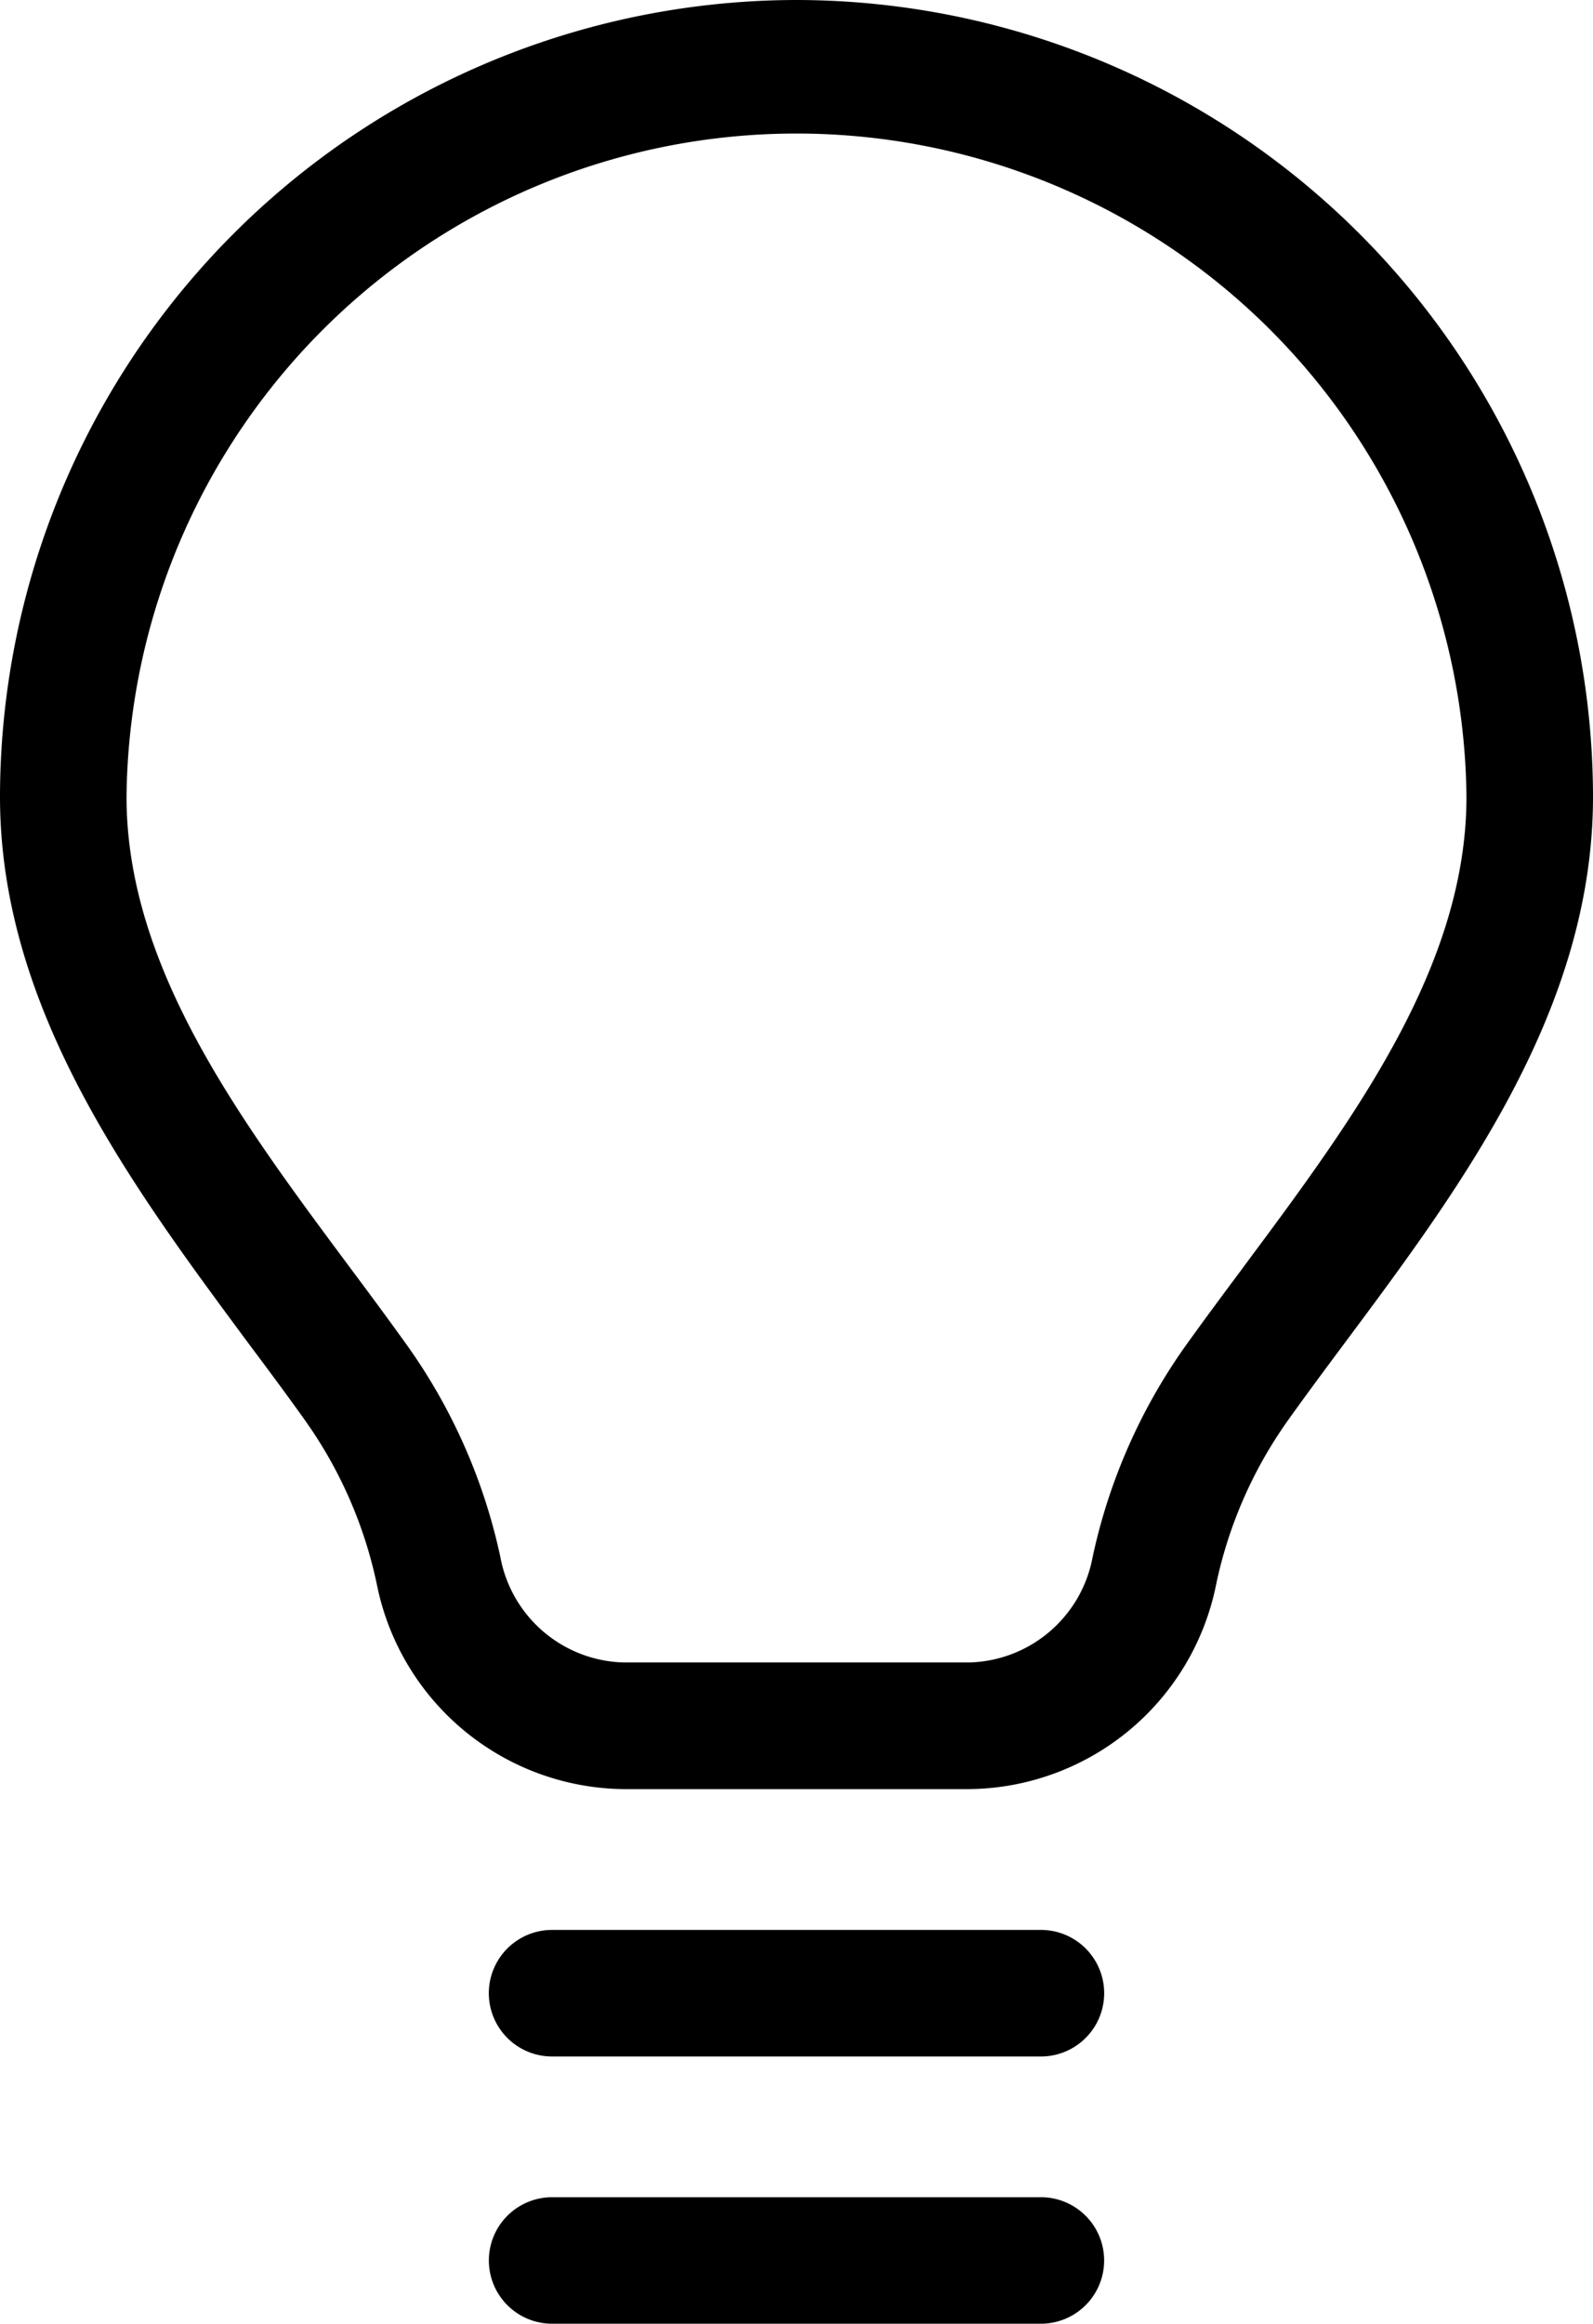
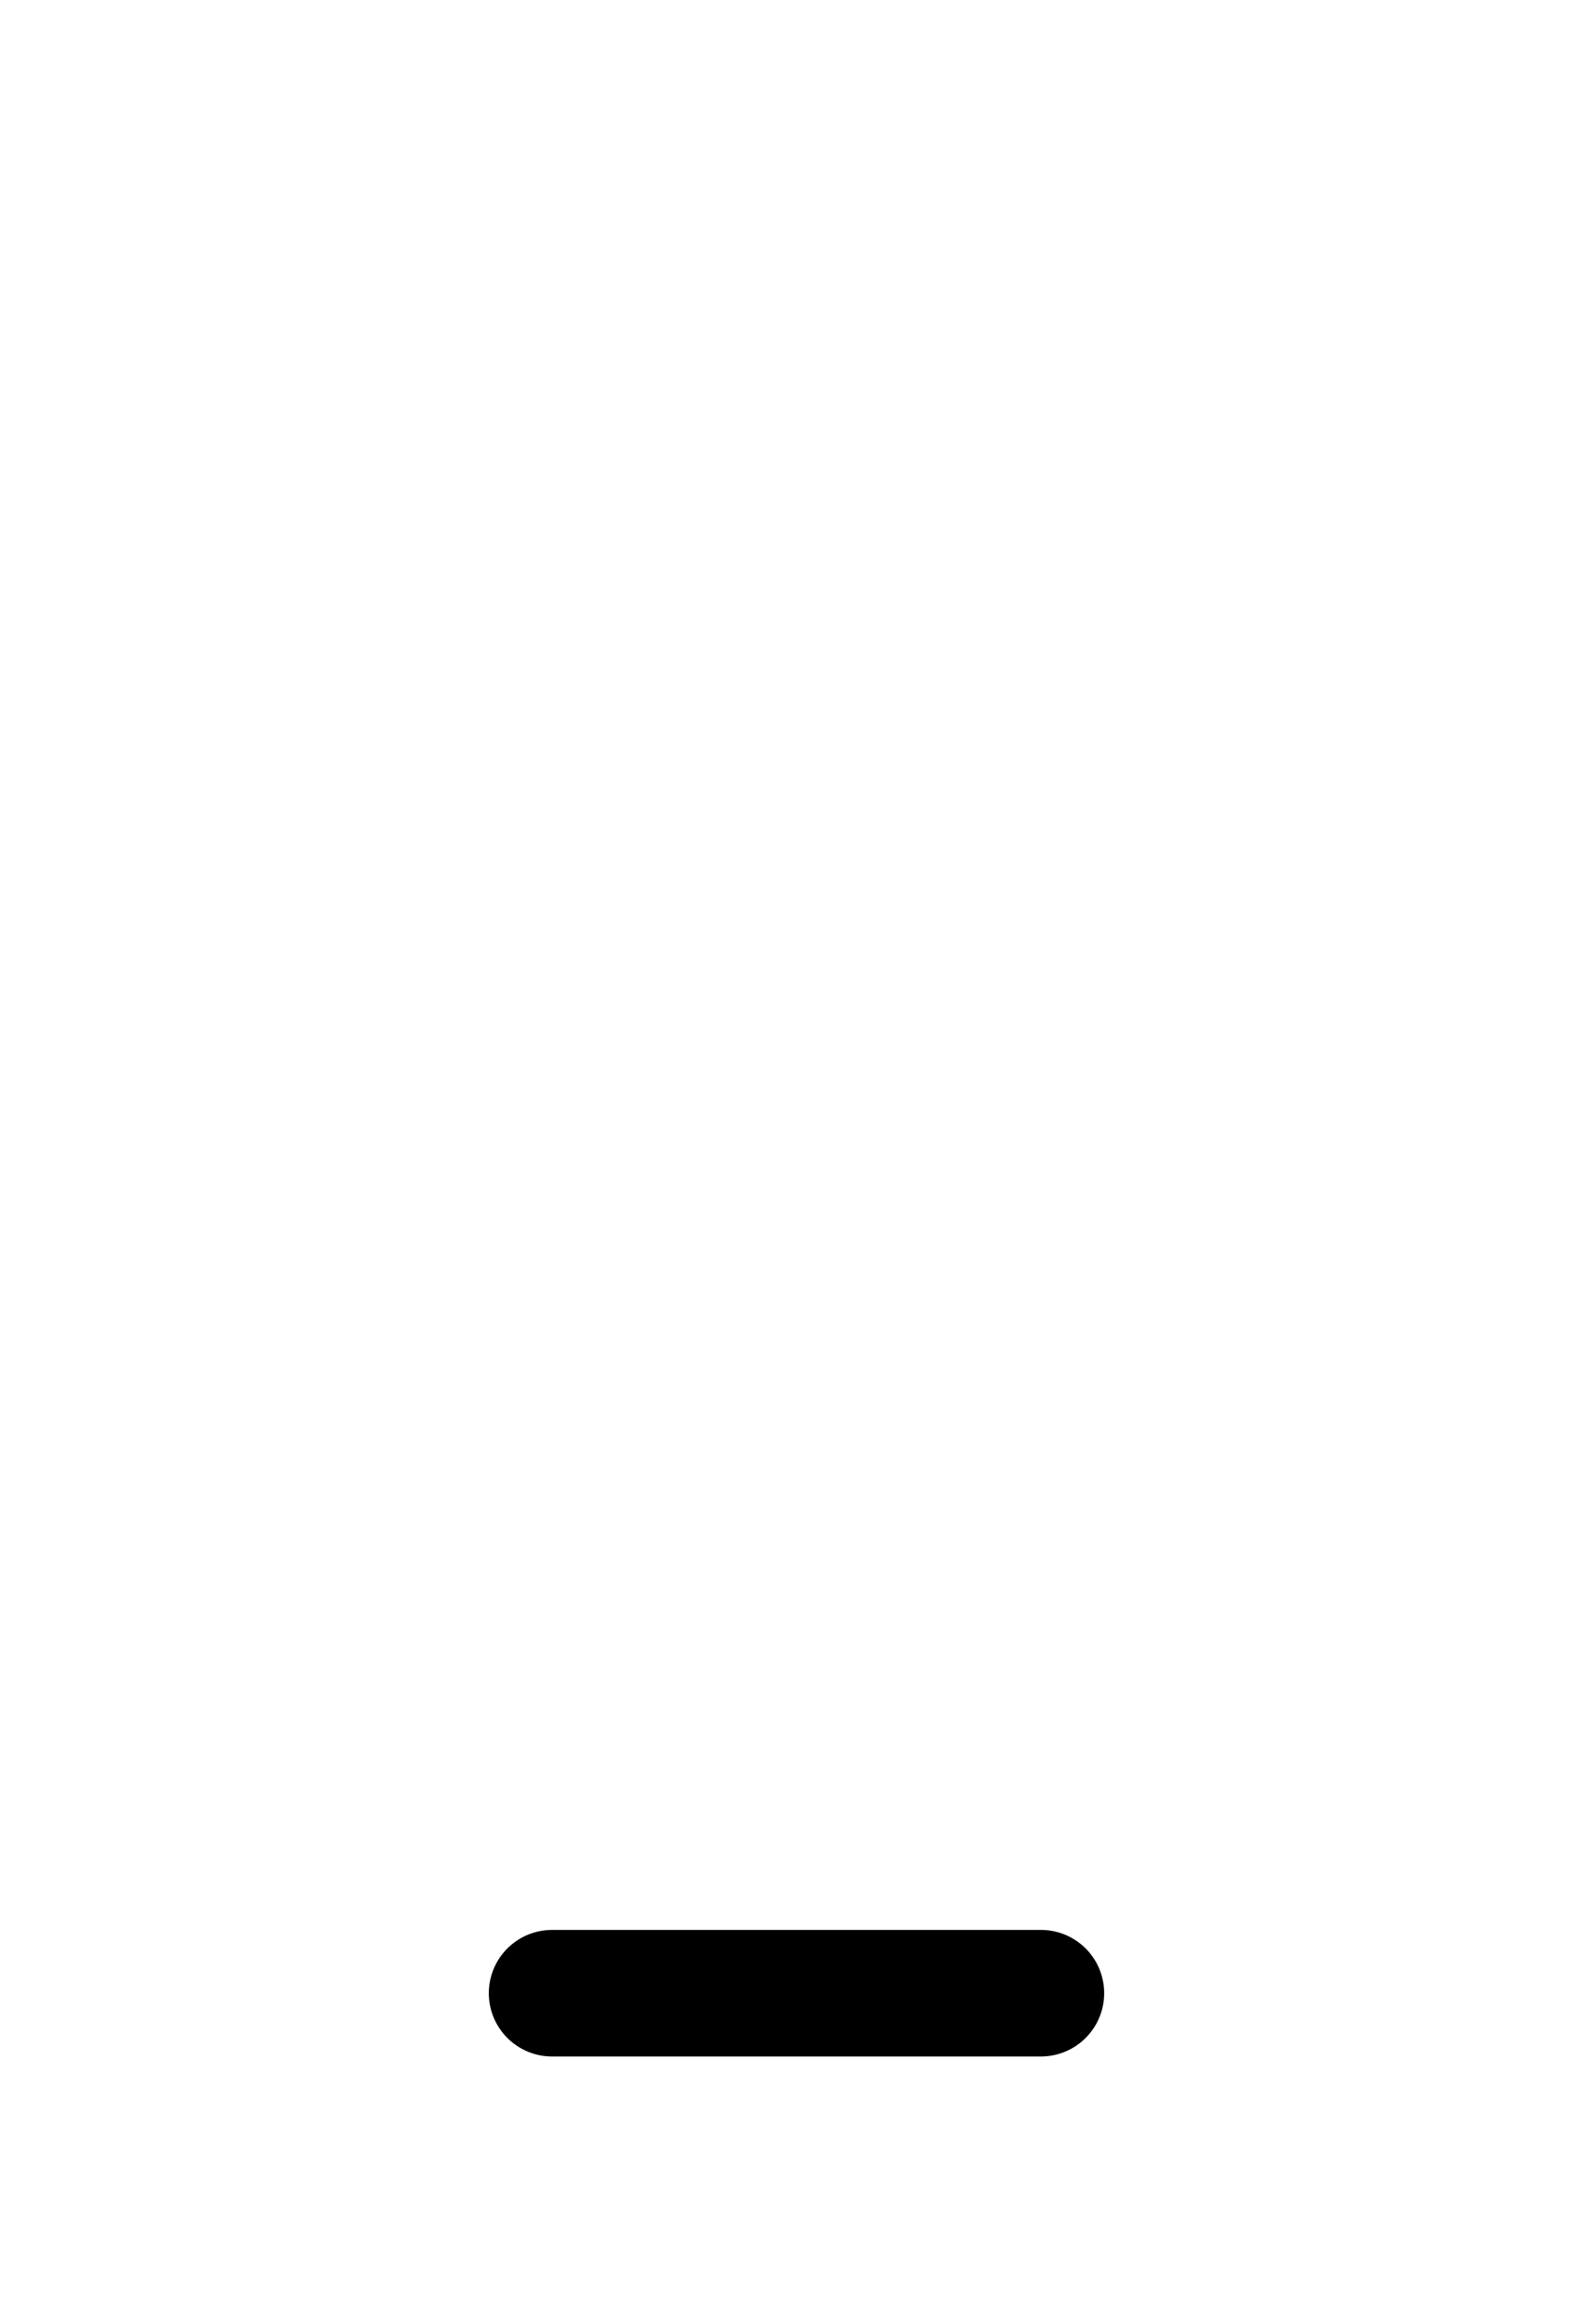
<svg xmlns="http://www.w3.org/2000/svg" width="20.573" height="30" viewBox="0 0 20.573 30">
  <g id="Group_1922" data-name="Group 1922" transform="translate(-70.714 -414.75)">
-     <path id="Path_3878" data-name="Path 3878" d="M81,414.75a10.3,10.3,0,0,0-10.286,10.286c0,2.739,1.7,5.021,3.211,7.06.249.333.494.662.729.992a5.666,5.666,0,0,1,.927,2.118,3.288,3.288,0,0,0,3.187,2.642h4.465a3.288,3.288,0,0,0,3.187-2.642,5.648,5.648,0,0,1,.927-2.118c.235-.33.48-.659.748-1.019,1.5-2.012,3.192-4.294,3.192-7.033A10.3,10.3,0,0,0,81,414.75ZM86.779,431.1c-.26.348-.516.693-.761,1.035a7.378,7.378,0,0,0-1.193,2.717,1.664,1.664,0,0,1-1.592,1.361H78.768a1.664,1.664,0,0,1-1.592-1.361,7.362,7.362,0,0,0-1.193-2.717c-.245-.342-.5-.687-.761-1.036-1.413-1.9-2.874-3.863-2.874-6.065a8.653,8.653,0,0,1,17.305,0c0,2.2-1.461,4.166-2.874,6.065Z" />
    <path id="Path_3879" data-name="Path 3879" d="M84.157,439.666H77.844a.817.817,0,1,0,0,1.634h6.313a.817.817,0,1,0,0-1.634Z" />
-     <path id="Path_3880" data-name="Path 3880" d="M84.157,443.117H77.844a.816.816,0,1,0,0,1.633h6.313a.816.816,0,1,0,0-1.633Z" />
  </g>
</svg>